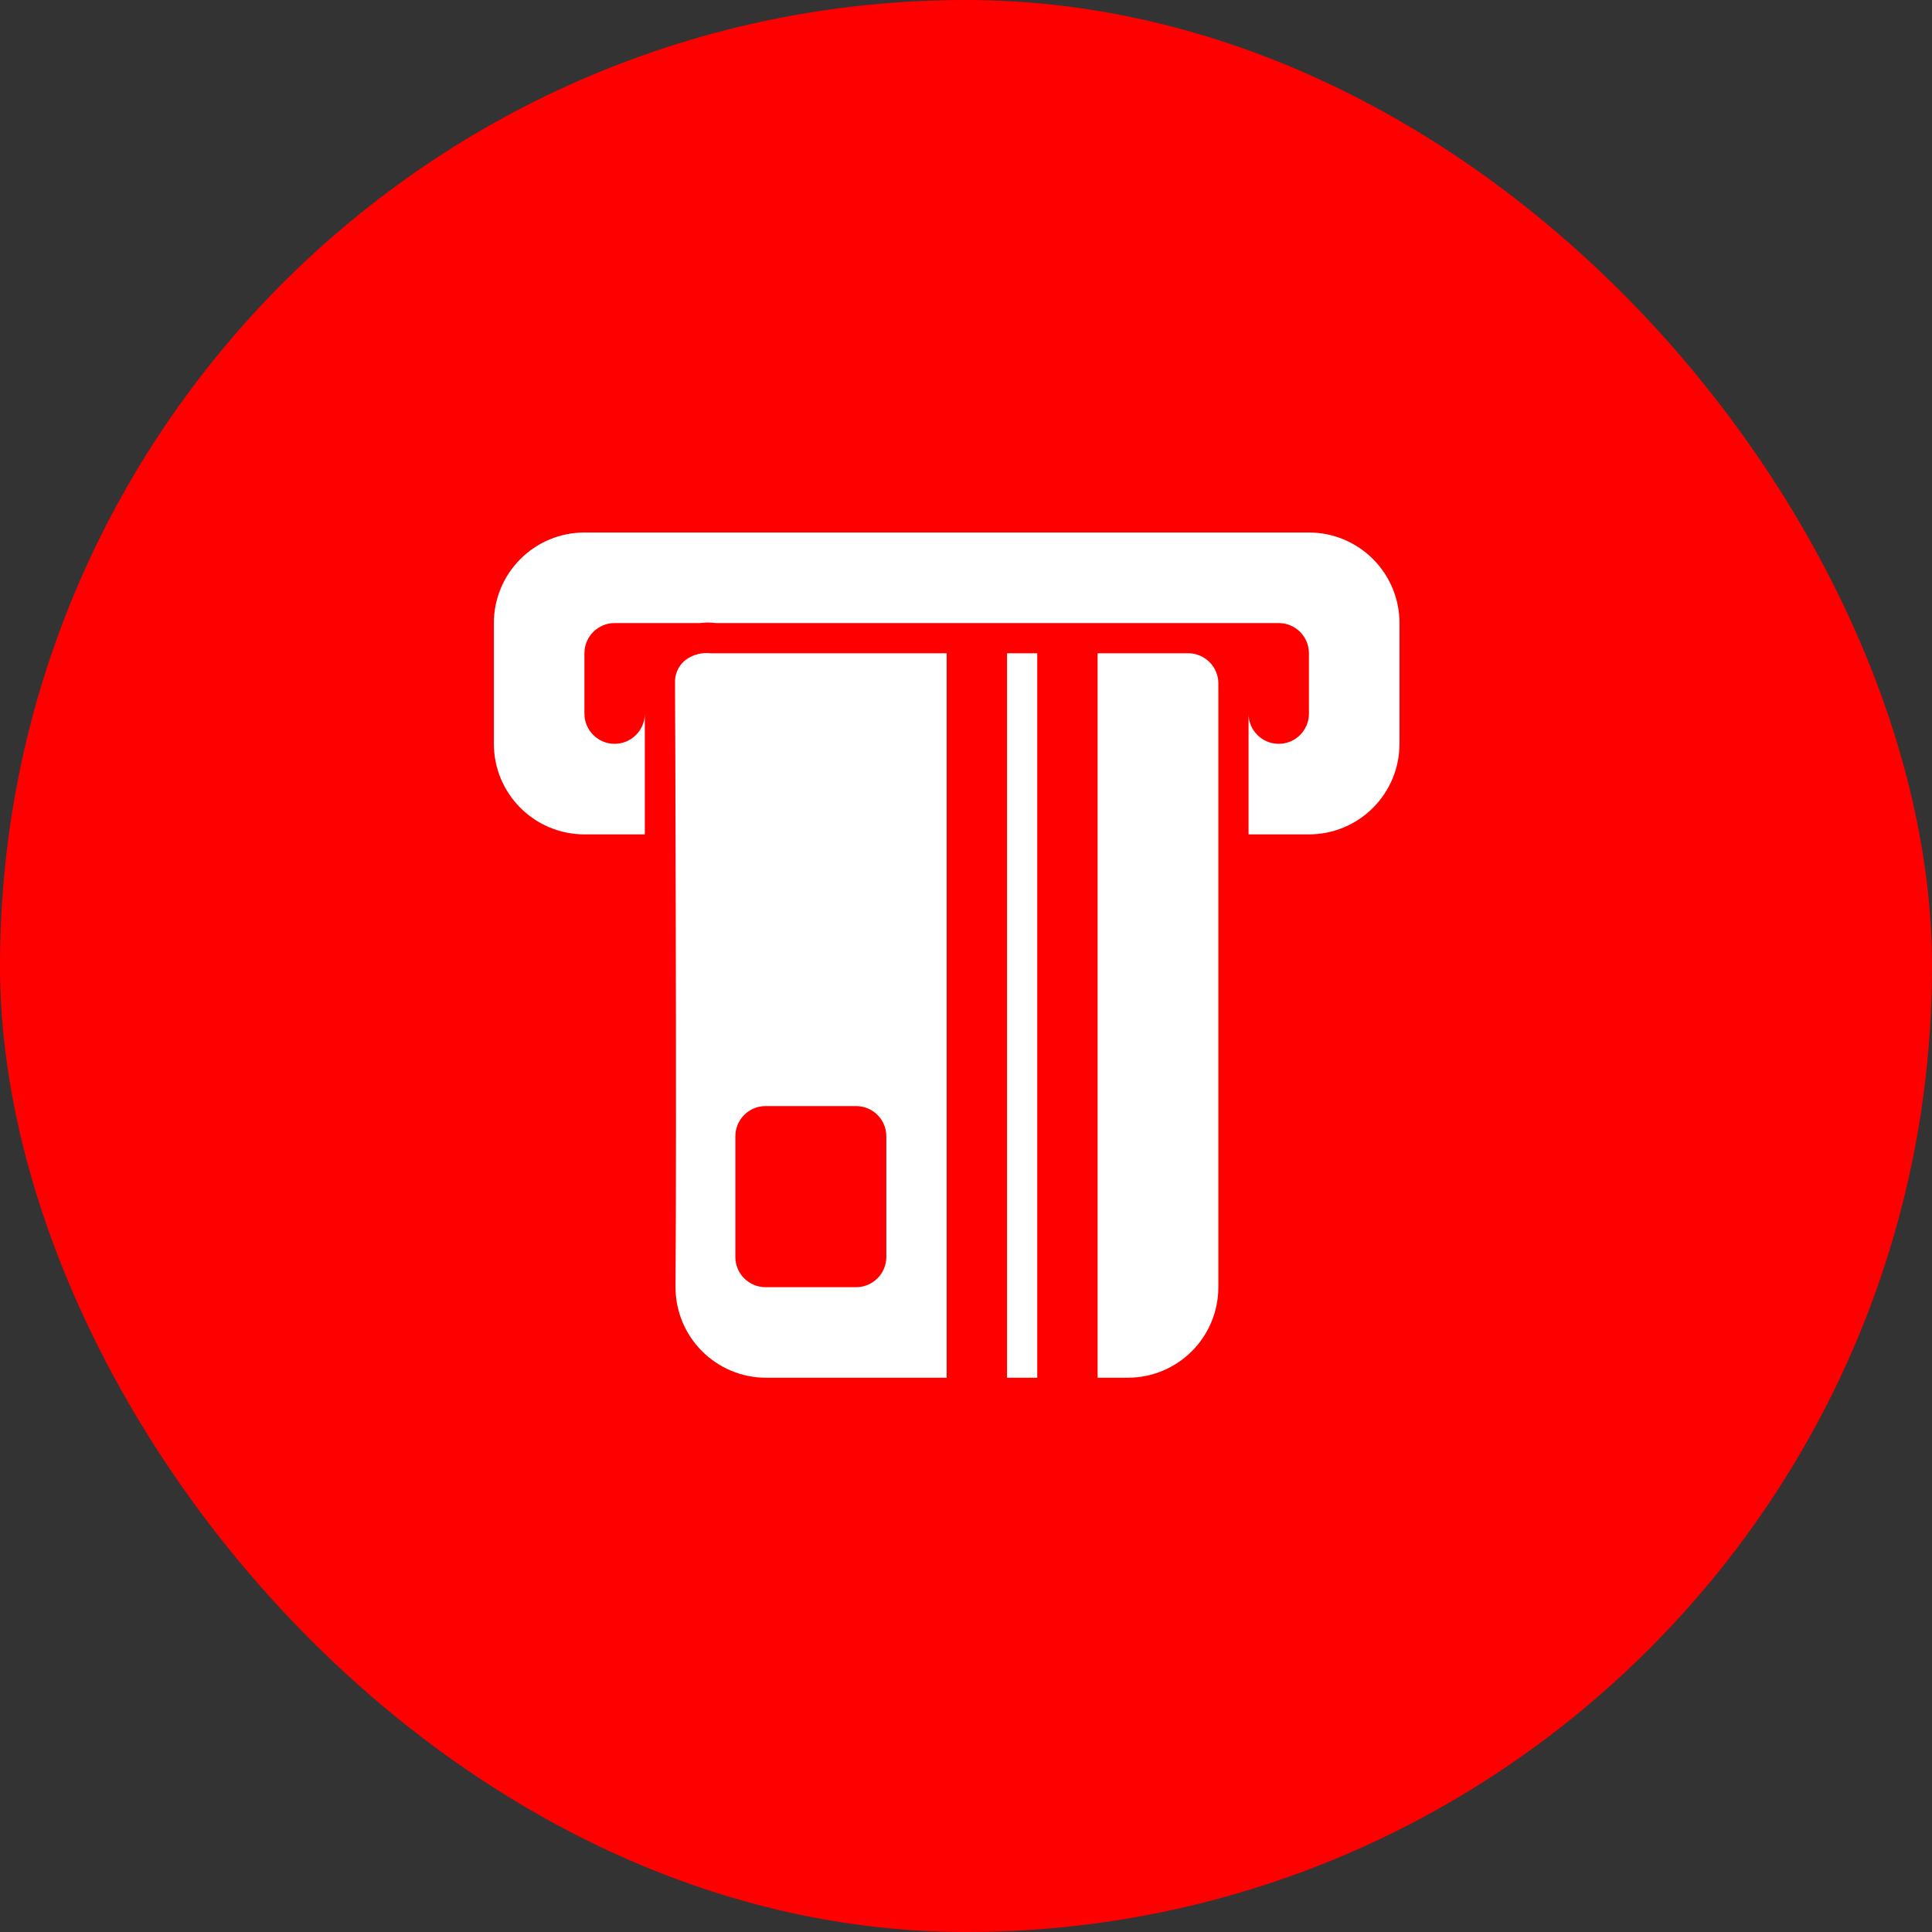
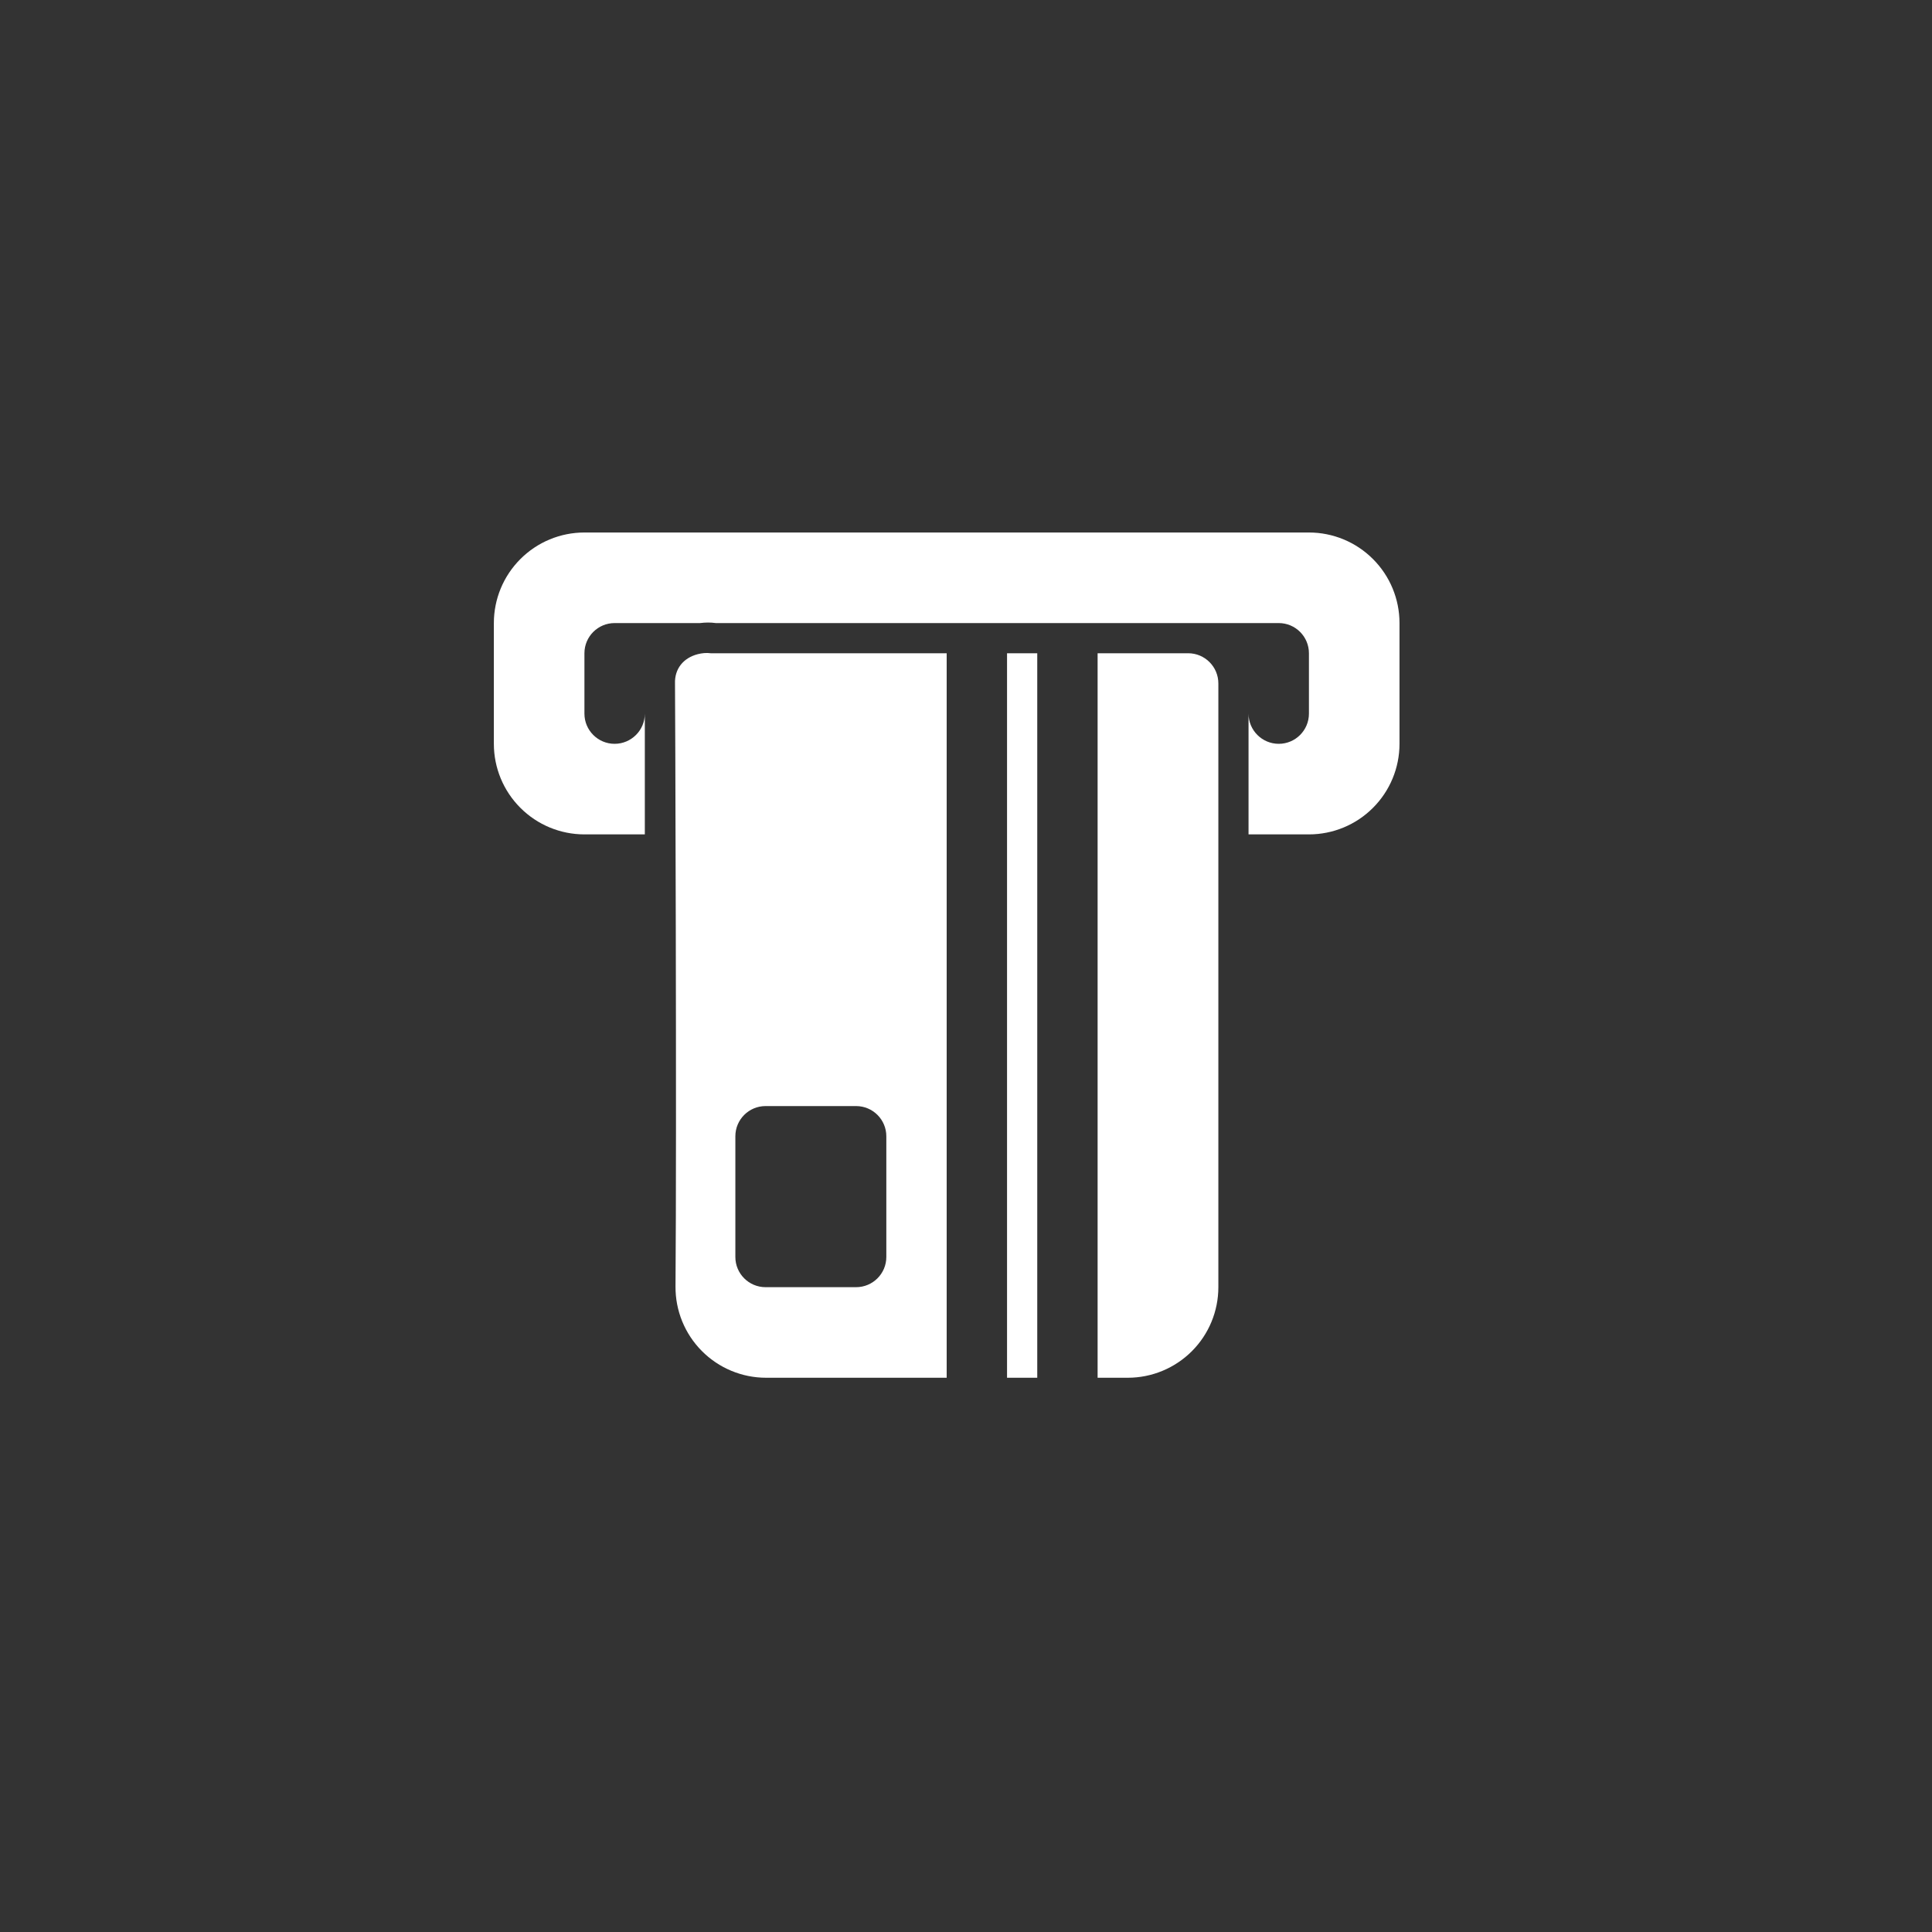
<svg xmlns="http://www.w3.org/2000/svg" width="50" height="50" viewBox="0 0 50 50" fill="none">
  <rect x="0" y="0" width="50" height="50" fill="#333333" stroke="none" />
-   <rect width="50" height="50" rx="25" fill="#FF0000" />
  <path fill-rule="evenodd" clip-rule="evenodd" d="M28.406 16.906H30.75C31.181 16.906 31.531 17.256 31.531 17.688C31.531 17.688 31.531 28.941 31.531 33.312C31.531 33.934 31.284 34.531 30.845 34.969C30.405 35.409 29.809 35.656 29.188 35.656H28.406V16.906ZM26.844 16.906V35.656H26.062V16.906H26.844ZM24.5 35.656H19.826C19.201 35.656 18.602 35.406 18.162 34.962C17.722 34.519 17.477 33.918 17.482 33.293C17.515 29.353 17.473 17.721 17.469 17.688C17.457 17.314 17.68 17.028 18.058 16.93C18.162 16.904 18.277 16.89 18.395 16.906H24.5V35.656ZM22.938 29.406C22.938 28.975 22.587 28.625 22.156 28.625H19.812C19.381 28.625 19.031 28.975 19.031 29.406V32.531C19.031 32.962 19.381 33.312 19.812 33.312H22.156C22.587 33.312 22.938 32.962 22.938 32.531V29.406ZM32.312 18.469C32.312 18.9 32.663 19.25 33.094 19.25C33.525 19.25 33.875 18.9 33.875 18.469V16.906C33.875 16.475 33.525 16.125 33.094 16.125H18.524C18.386 16.105 18.249 16.109 18.116 16.125H15.906C15.475 16.125 15.125 16.475 15.125 16.906V18.469C15.125 18.9 15.475 19.25 15.906 19.25C16.337 19.25 16.688 18.9 16.688 18.469C16.688 18.469 16.686 19.949 16.688 21.594H15.125C14.503 21.594 13.907 21.347 13.468 20.907C13.028 20.468 12.781 19.872 12.781 19.25V16.125C12.781 15.503 13.028 14.907 13.468 14.468C13.907 14.028 14.503 13.781 15.125 13.781C19.152 13.781 29.848 13.781 33.875 13.781C34.497 13.781 35.093 14.028 35.532 14.468C35.972 14.907 36.219 15.503 36.219 16.125V19.25C36.219 19.872 35.972 20.468 35.532 20.907C35.093 21.347 34.497 21.594 33.875 21.594H32.312V18.469Z" fill="white" />
</svg>